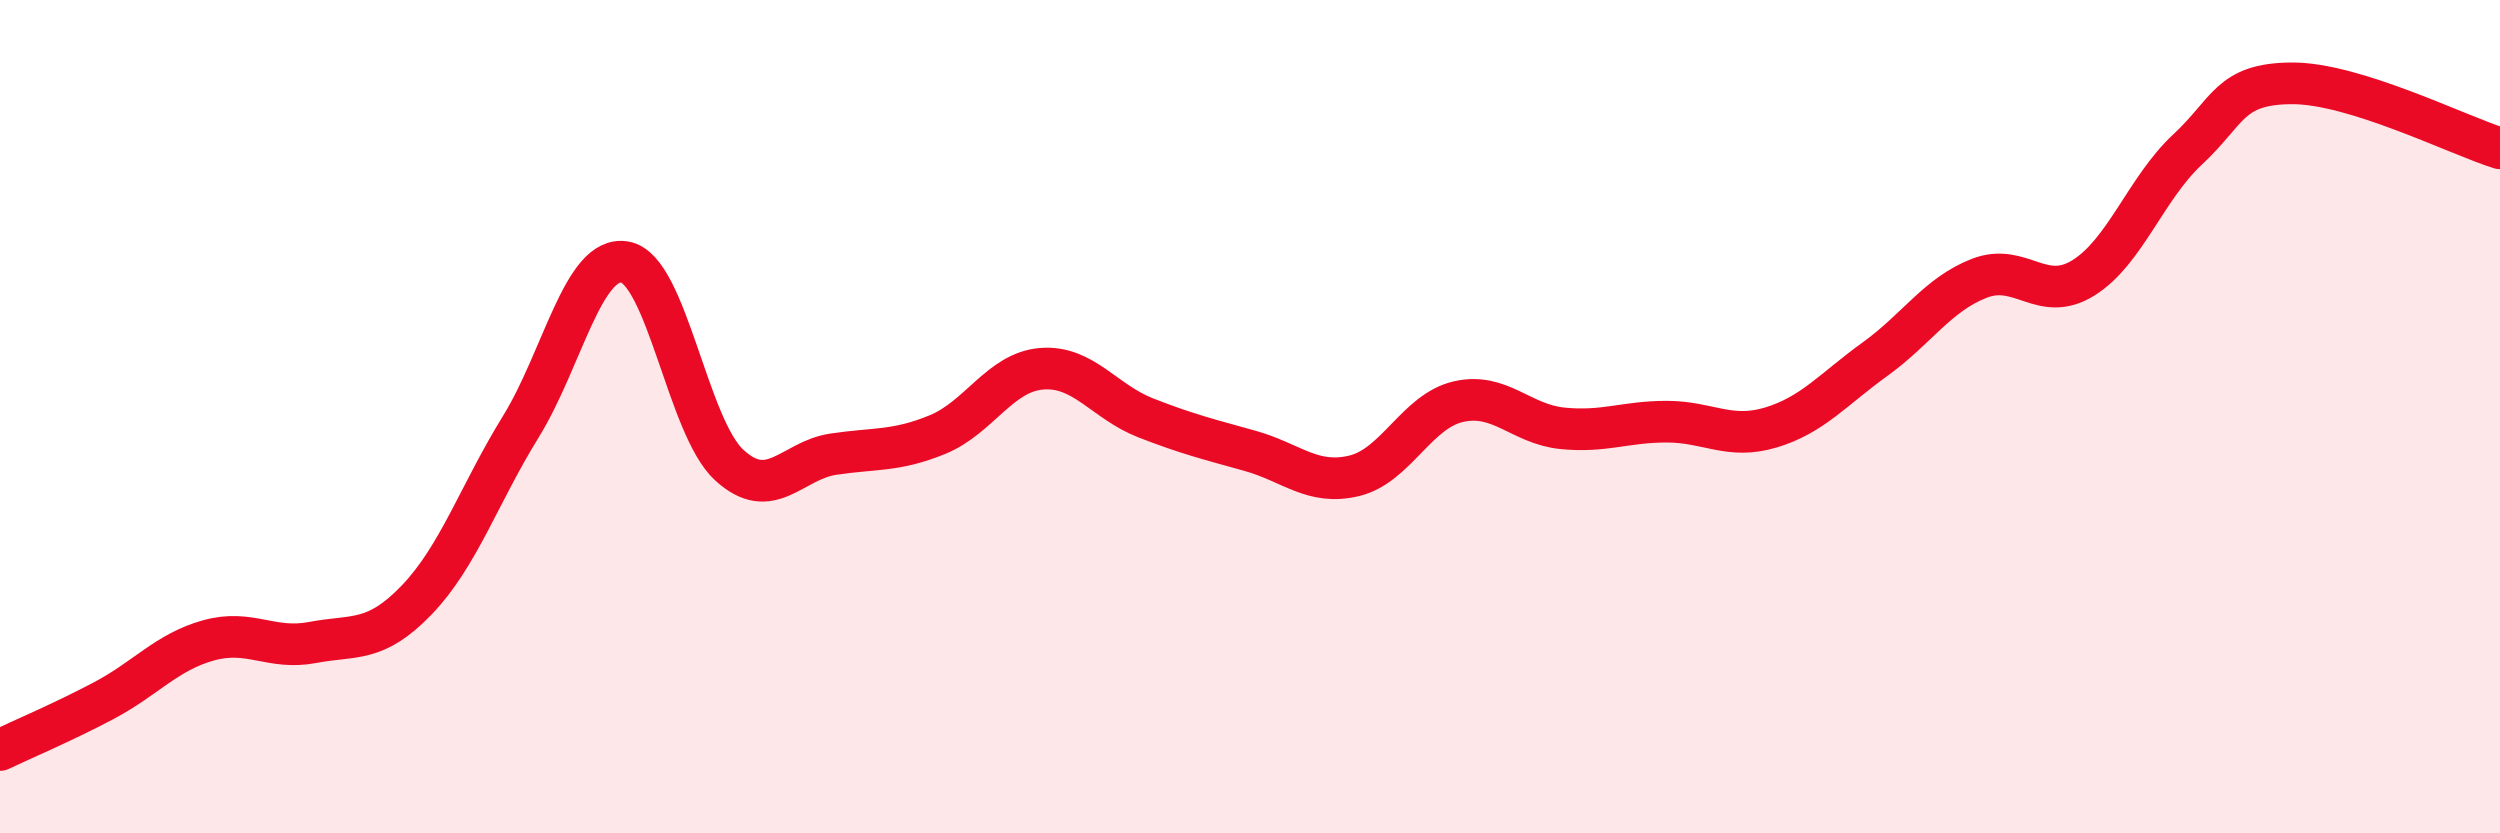
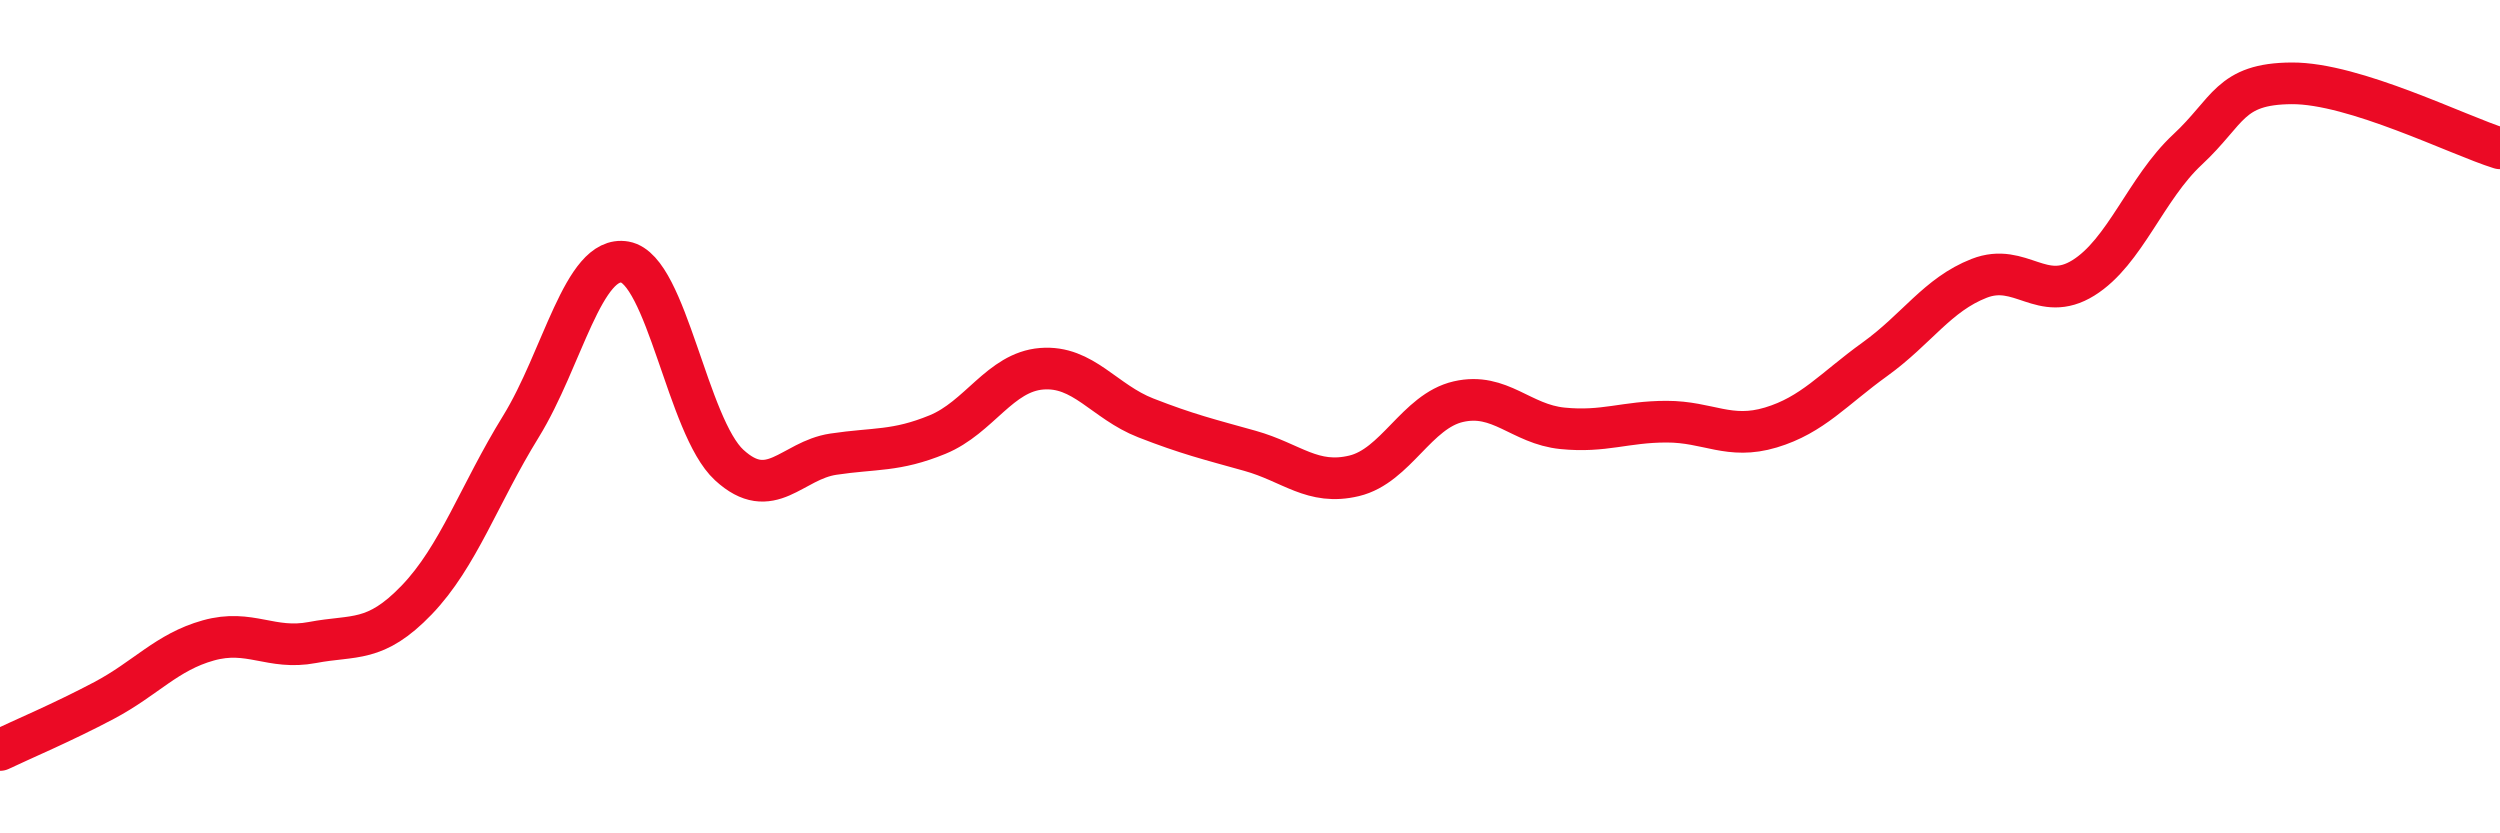
<svg xmlns="http://www.w3.org/2000/svg" width="60" height="20" viewBox="0 0 60 20">
-   <path d="M 0,18 C 0.5,17.76 1.5,17.34 2.5,16.81 C 3.5,16.28 4,15.65 5,15.37 C 6,15.09 6.5,15.61 7.5,15.42 C 8.5,15.23 9,15.44 10,14.4 C 11,13.36 11.5,11.86 12.5,10.24 C 13.5,8.62 14,6.11 15,6.29 C 16,6.47 16.5,10.24 17.5,11.16 C 18.5,12.08 19,11.05 20,10.9 C 21,10.75 21.5,10.84 22.5,10.43 C 23.5,10.02 24,8.93 25,8.85 C 26,8.77 26.5,9.64 27.5,10.03 C 28.5,10.42 29,10.54 30,10.82 C 31,11.1 31.5,11.66 32.5,11.42 C 33.5,11.18 34,9.87 35,9.64 C 36,9.41 36.5,10.18 37.5,10.28 C 38.5,10.38 39,10.12 40,10.12 C 41,10.12 41.5,10.56 42.5,10.26 C 43.5,9.96 44,9.34 45,8.62 C 46,7.9 46.5,7.07 47.5,6.68 C 48.5,6.29 49,7.29 50,6.67 C 51,6.05 51.5,4.52 52.5,3.59 C 53.5,2.66 53.5,2.01 55,2 C 56.5,1.99 59,3.25 60,3.56L60 20L0 20Z" fill="#EB0A25" opacity="0.1" stroke-linecap="round" stroke-linejoin="round" />
  <path d="M 0,18 C 0.5,17.76 1.5,17.34 2.5,16.81 C 3.5,16.28 4,15.65 5,15.37 C 6,15.09 6.5,15.61 7.5,15.42 C 8.5,15.23 9,15.44 10,14.4 C 11,13.36 11.5,11.86 12.5,10.24 C 13.5,8.62 14,6.11 15,6.29 C 16,6.47 16.5,10.24 17.5,11.16 C 18.5,12.08 19,11.05 20,10.9 C 21,10.75 21.5,10.84 22.5,10.43 C 23.5,10.02 24,8.93 25,8.85 C 26,8.77 26.5,9.64 27.5,10.03 C 28.5,10.42 29,10.54 30,10.82 C 31,11.1 31.5,11.66 32.5,11.42 C 33.5,11.18 34,9.87 35,9.64 C 36,9.41 36.5,10.18 37.5,10.28 C 38.5,10.38 39,10.12 40,10.12 C 41,10.12 41.5,10.56 42.5,10.26 C 43.5,9.96 44,9.34 45,8.62 C 46,7.9 46.5,7.07 47.5,6.68 C 48.5,6.29 49,7.29 50,6.67 C 51,6.05 51.5,4.52 52.5,3.59 C 53.5,2.66 53.5,2.01 55,2 C 56.5,1.99 59,3.25 60,3.56" stroke="#EB0A25" stroke-width="1" fill="none" stroke-linecap="round" stroke-linejoin="round" />
</svg>